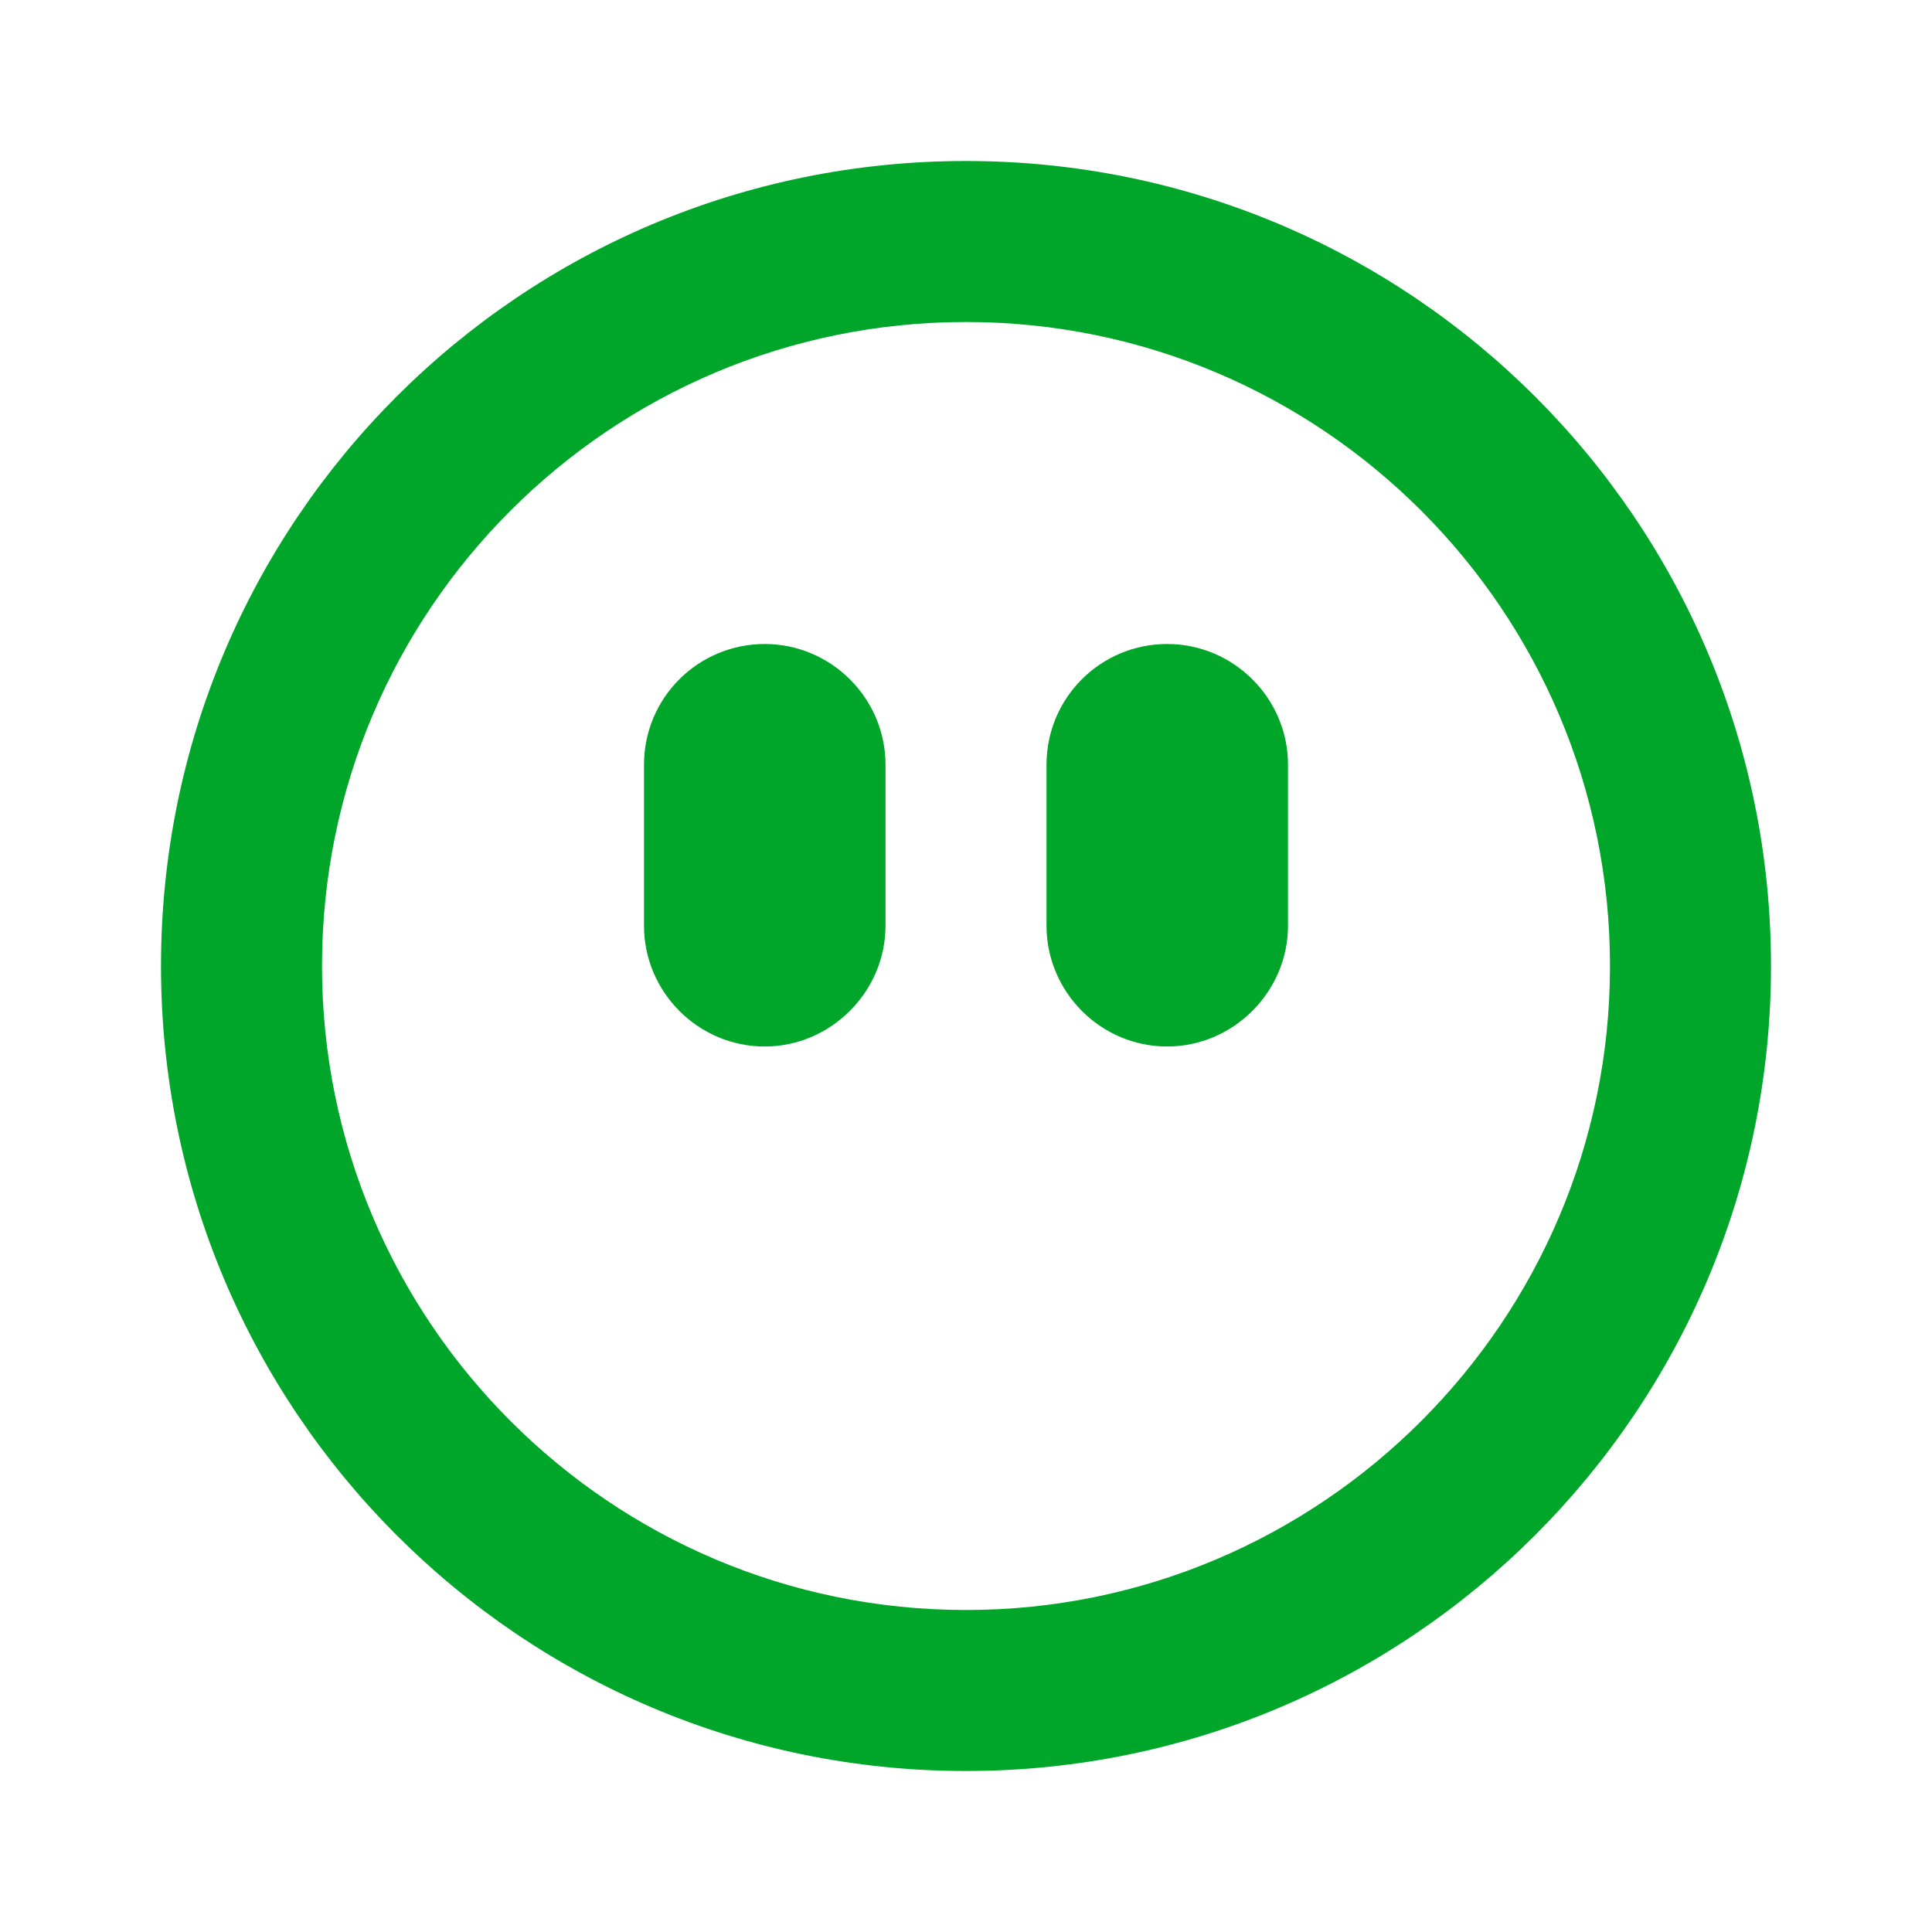
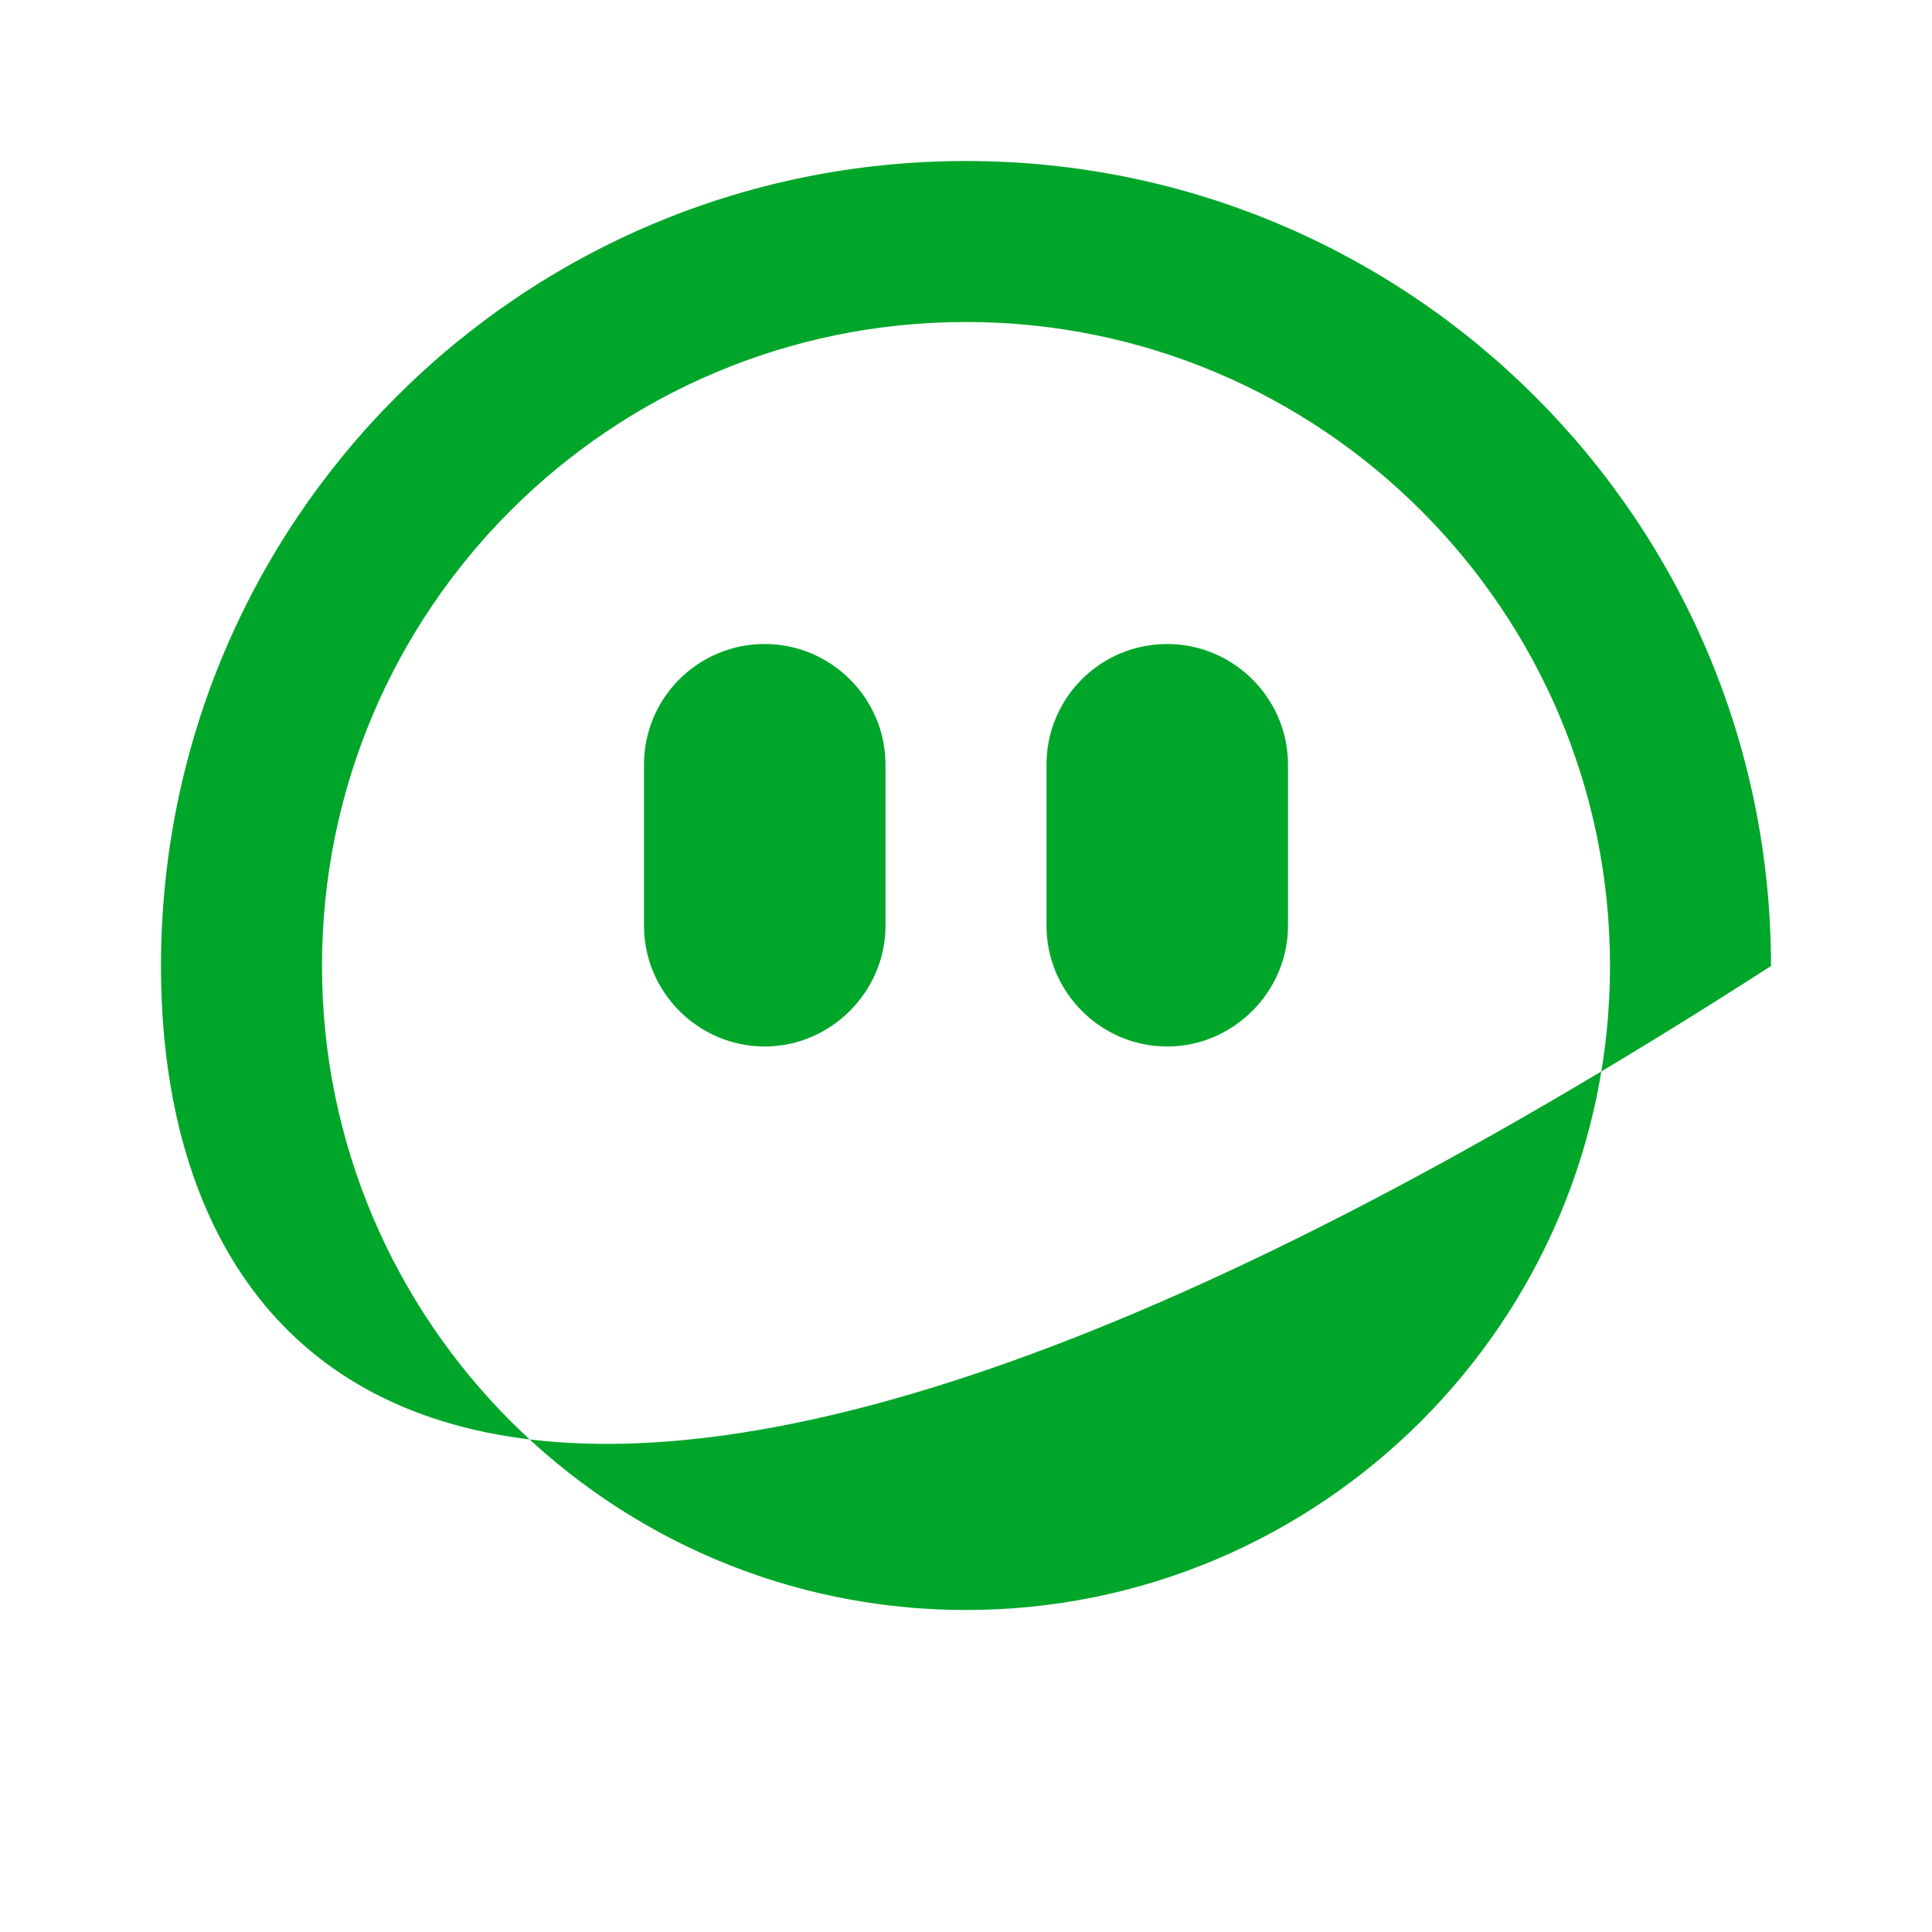
<svg xmlns="http://www.w3.org/2000/svg" width="24" height="24" viewBox="0 0 24 24" fill="none">
  <desc>
			Created with Pixso.
	</desc>
  <defs />
-   <rect id="icon" width="24" height="24" fill="#FFFFFF" fill-opacity="0" />
-   <path id="矢量 675" d="M2 12C2 6.47 6.47 2 12 2C17.52 2 22 6.47 22 12C22 17.52 17.52 22 12 22C6.47 22 2 17.52 2 12ZM4 12C4 7.58 7.58 4 12 4C16.41 4 20 7.58 20 12C20 16.41 16.41 20 12 20C7.58 20 4 16.41 4 12ZM8 9.5C8 8.67 8.67 8 9.5 8C10.32 8 11 8.67 11 9.5L11 11.5C11 12.32 10.32 13 9.5 13C8.67 13 8 12.32 8 11.5L8 9.5ZM14.5 8C13.67 8 13 8.67 13 9.5L13 11.5C13 12.32 13.67 13 14.5 13C15.32 13 16 12.32 16 11.5L16 9.5C16 8.67 15.32 8 14.5 8Z" fill="#00A629" fill-opacity="1" fill-rule="evenodd" />
+   <path id="矢量 675" d="M2 12C2 6.47 6.47 2 12 2C17.52 2 22 6.47 22 12C6.47 22 2 17.52 2 12ZM4 12C4 7.58 7.58 4 12 4C16.41 4 20 7.58 20 12C20 16.41 16.41 20 12 20C7.58 20 4 16.41 4 12ZM8 9.5C8 8.67 8.67 8 9.5 8C10.32 8 11 8.67 11 9.5L11 11.5C11 12.32 10.32 13 9.5 13C8.67 13 8 12.32 8 11.5L8 9.5ZM14.5 8C13.67 8 13 8.67 13 9.5L13 11.5C13 12.32 13.67 13 14.5 13C15.32 13 16 12.32 16 11.5L16 9.5C16 8.67 15.32 8 14.5 8Z" fill="#00A629" fill-opacity="1" fill-rule="evenodd" />
</svg>